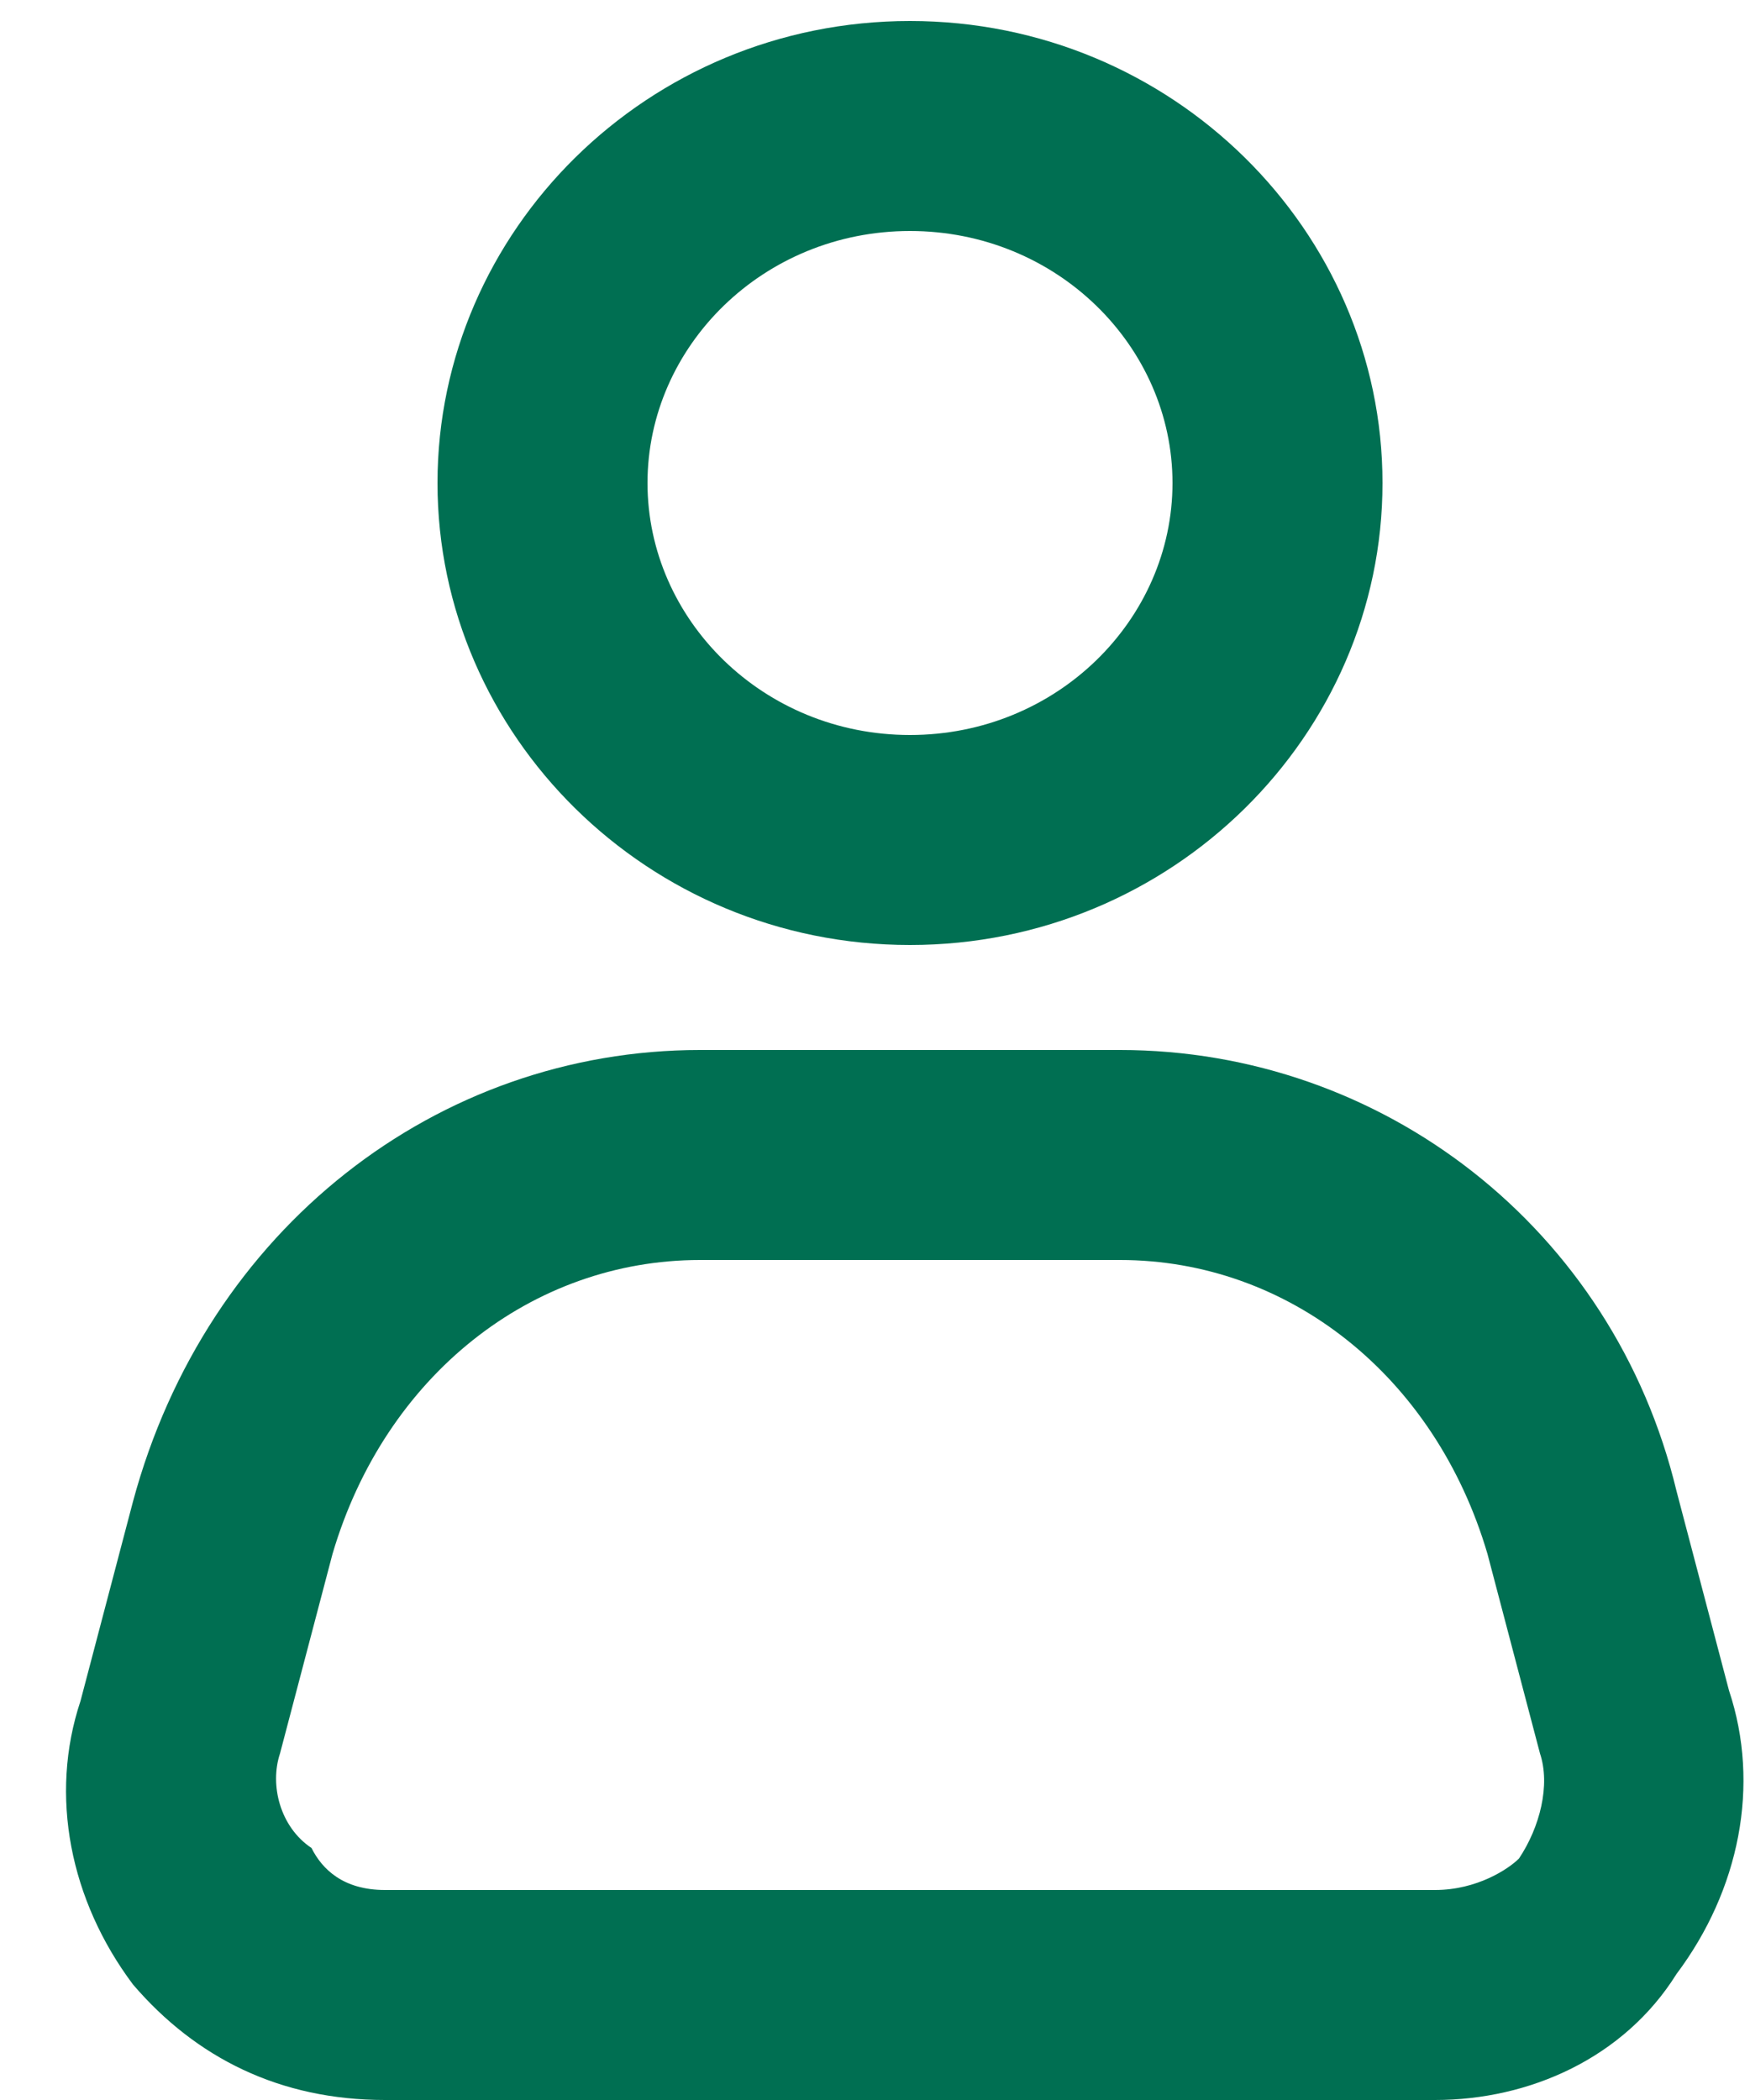
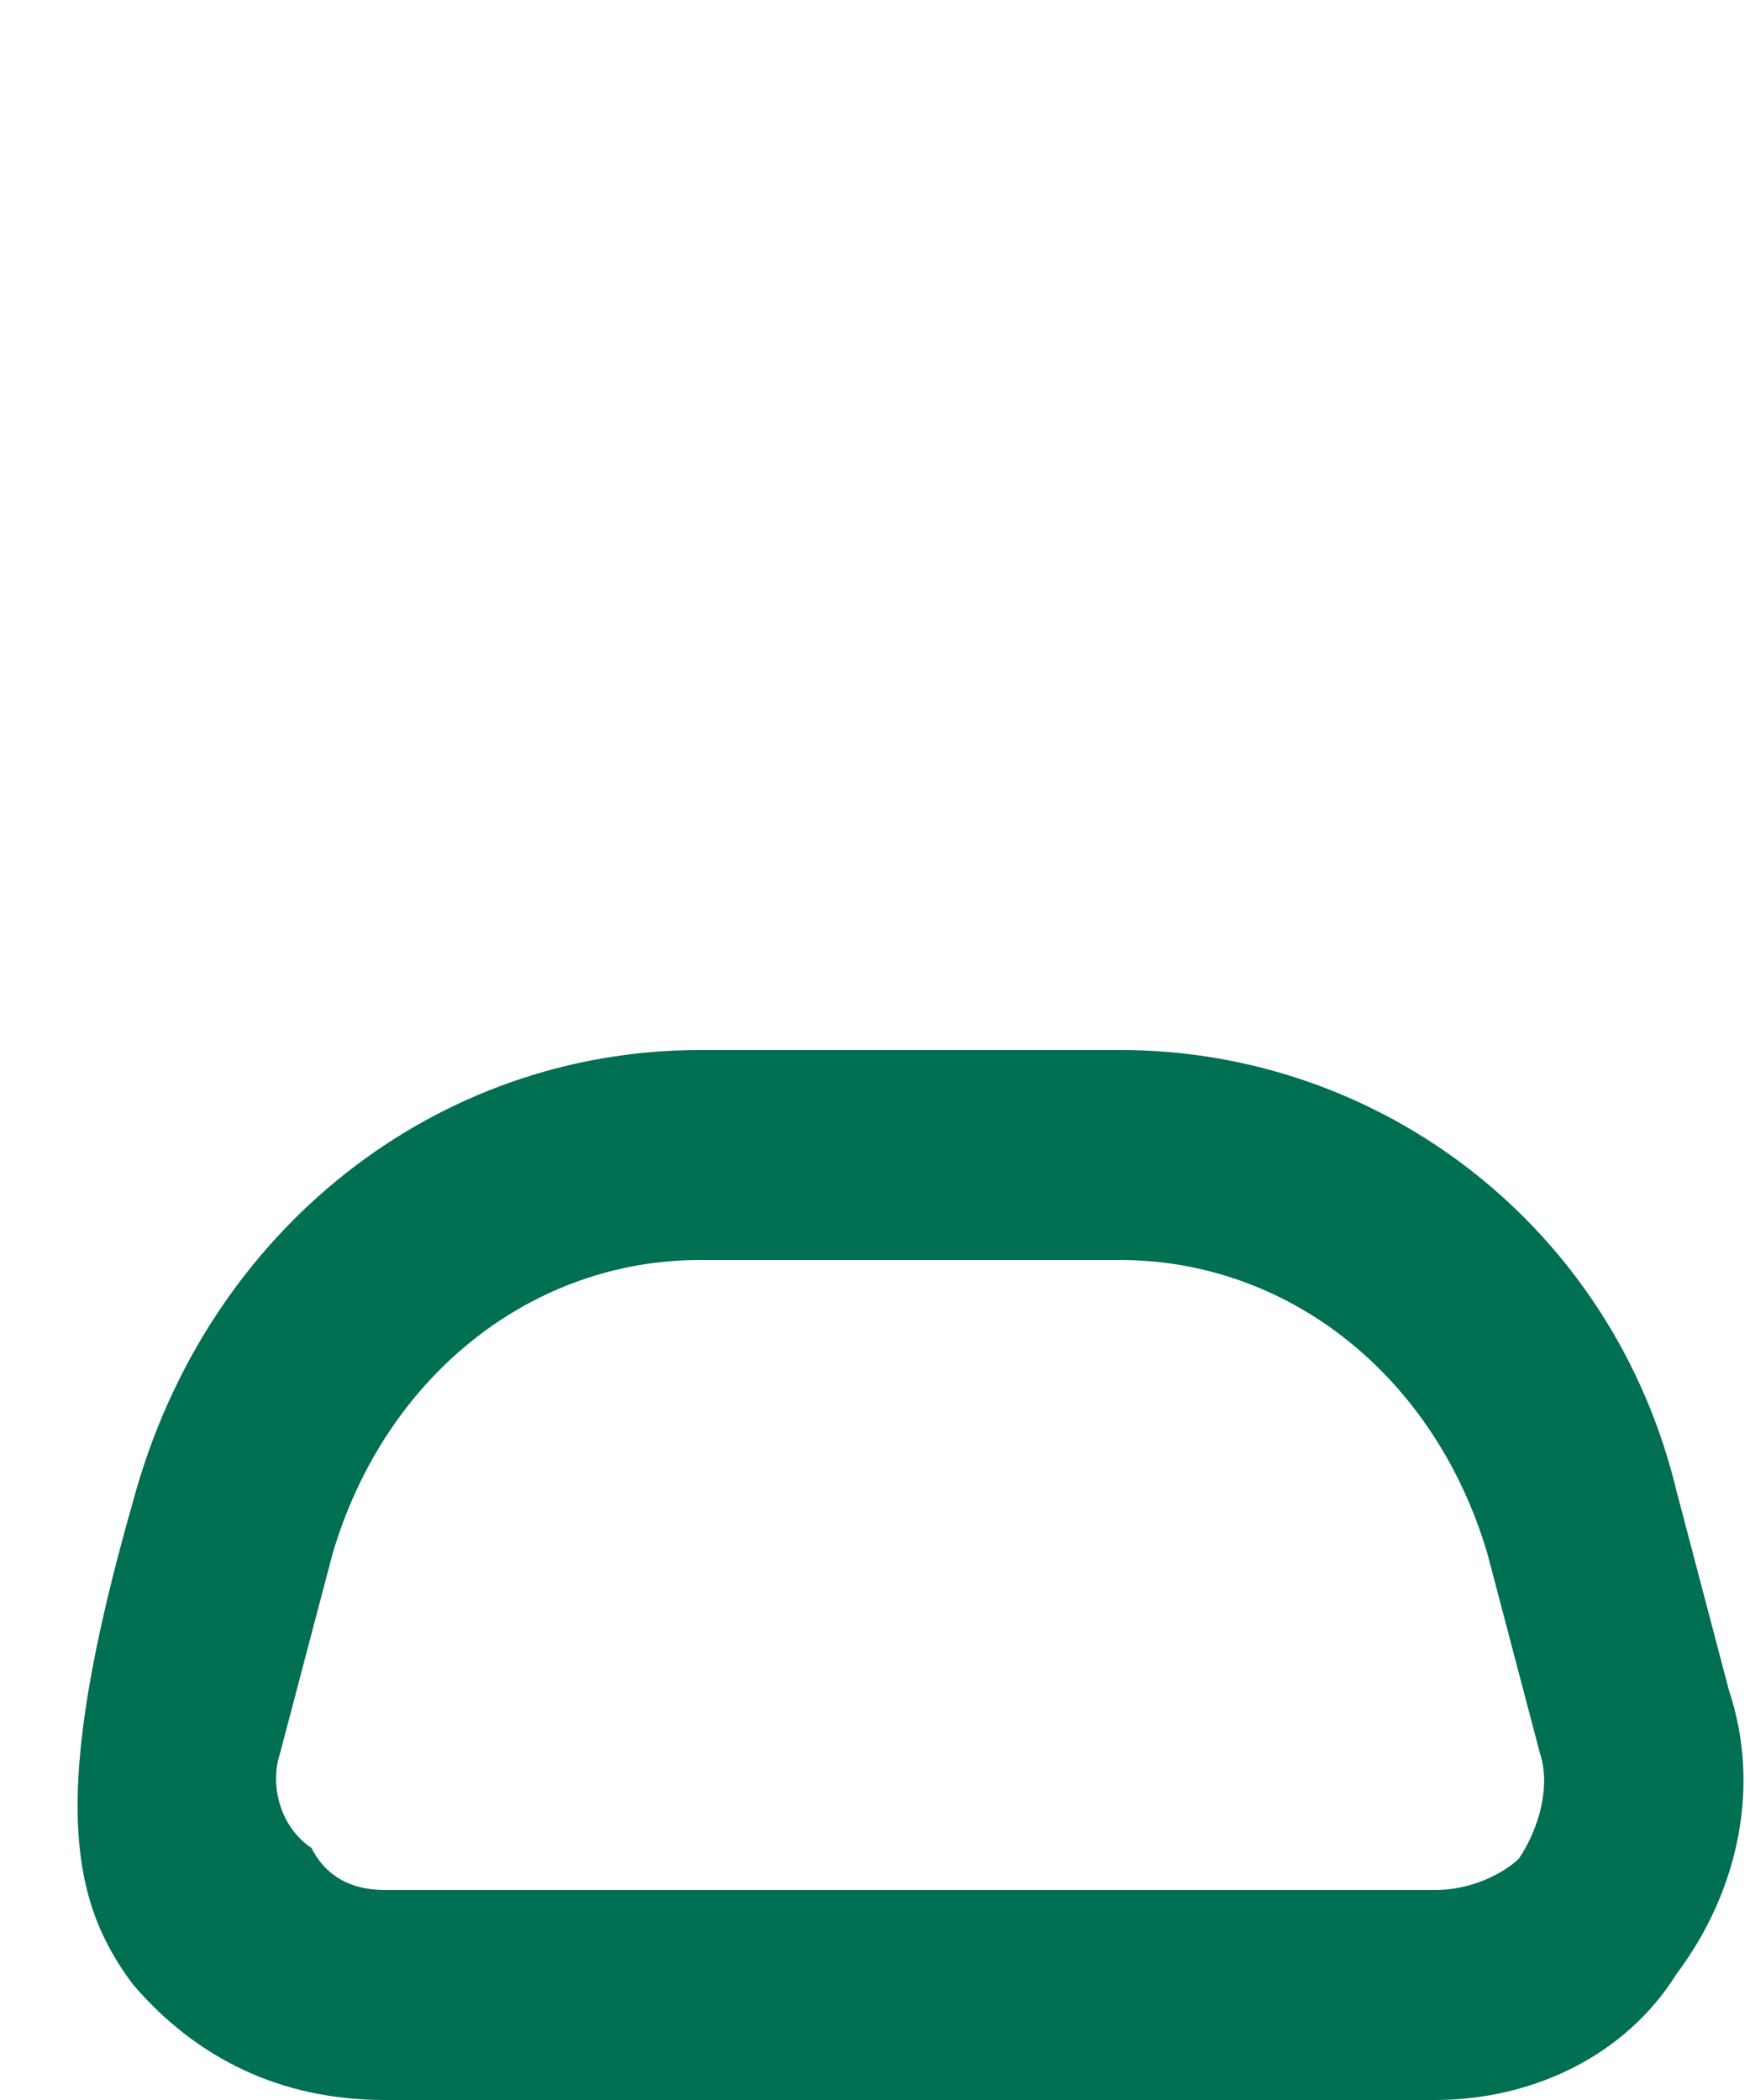
<svg xmlns="http://www.w3.org/2000/svg" width="25" height="30" viewBox="0 0 25 30" fill="none">
-   <path d="M19.75 6.9C19.75 3.3 16.75 0.3 13 0.3C9.25 0.3 6.25 3.3 6.25 6.9C6.25 10.5 9.25 13.5 13 13.5C16.75 13.5 19.75 10.5 19.75 6.9ZM9.25 6.9C9.25 4.95 10.9 3.3 13 3.3C15.1 3.3 16.75 4.95 16.75 6.9C16.75 8.85 15.1 10.5 13 10.5C10.9 10.5 9.25 8.85 9.25 6.9Z" fill="#006F52" />
-   <path d="M1.9 21.45L1.15 24.3C0.7 25.65 1 27.15 1.9 28.35C2.8 29.4 4 30 5.5 30H20.5C21.85 30 23.2 29.4 23.95 28.2C24.85 27 25.15 25.5 24.7 24.15L23.95 21.3C23.05 17.55 19.75 15 16 15H10C6.25 15 2.95 17.55 1.9 21.45ZM4 25.05L4.75 22.2C5.5 19.65 7.6 18 10 18H16C18.4 18 20.5 19.65 21.25 22.2L22 25.05C22.15 25.5 22 26.1 21.7 26.55C21.55 26.7 21.1 27 20.5 27H5.5C4.9 27 4.6 26.7 4.45 26.4C4 26.1 3.85 25.5 4 25.05Z" fill="#006F52" />
+   <path d="M1.9 21.45C0.7 25.65 1 27.15 1.9 28.35C2.8 29.4 4 30 5.5 30H20.5C21.85 30 23.2 29.4 23.95 28.2C24.85 27 25.15 25.5 24.7 24.15L23.95 21.3C23.05 17.55 19.75 15 16 15H10C6.25 15 2.95 17.55 1.9 21.45ZM4 25.05L4.75 22.2C5.5 19.65 7.6 18 10 18H16C18.4 18 20.5 19.65 21.25 22.2L22 25.05C22.15 25.5 22 26.1 21.7 26.55C21.55 26.7 21.1 27 20.5 27H5.5C4.9 27 4.6 26.7 4.45 26.4C4 26.1 3.85 25.5 4 25.05Z" fill="#006F52" />
</svg>